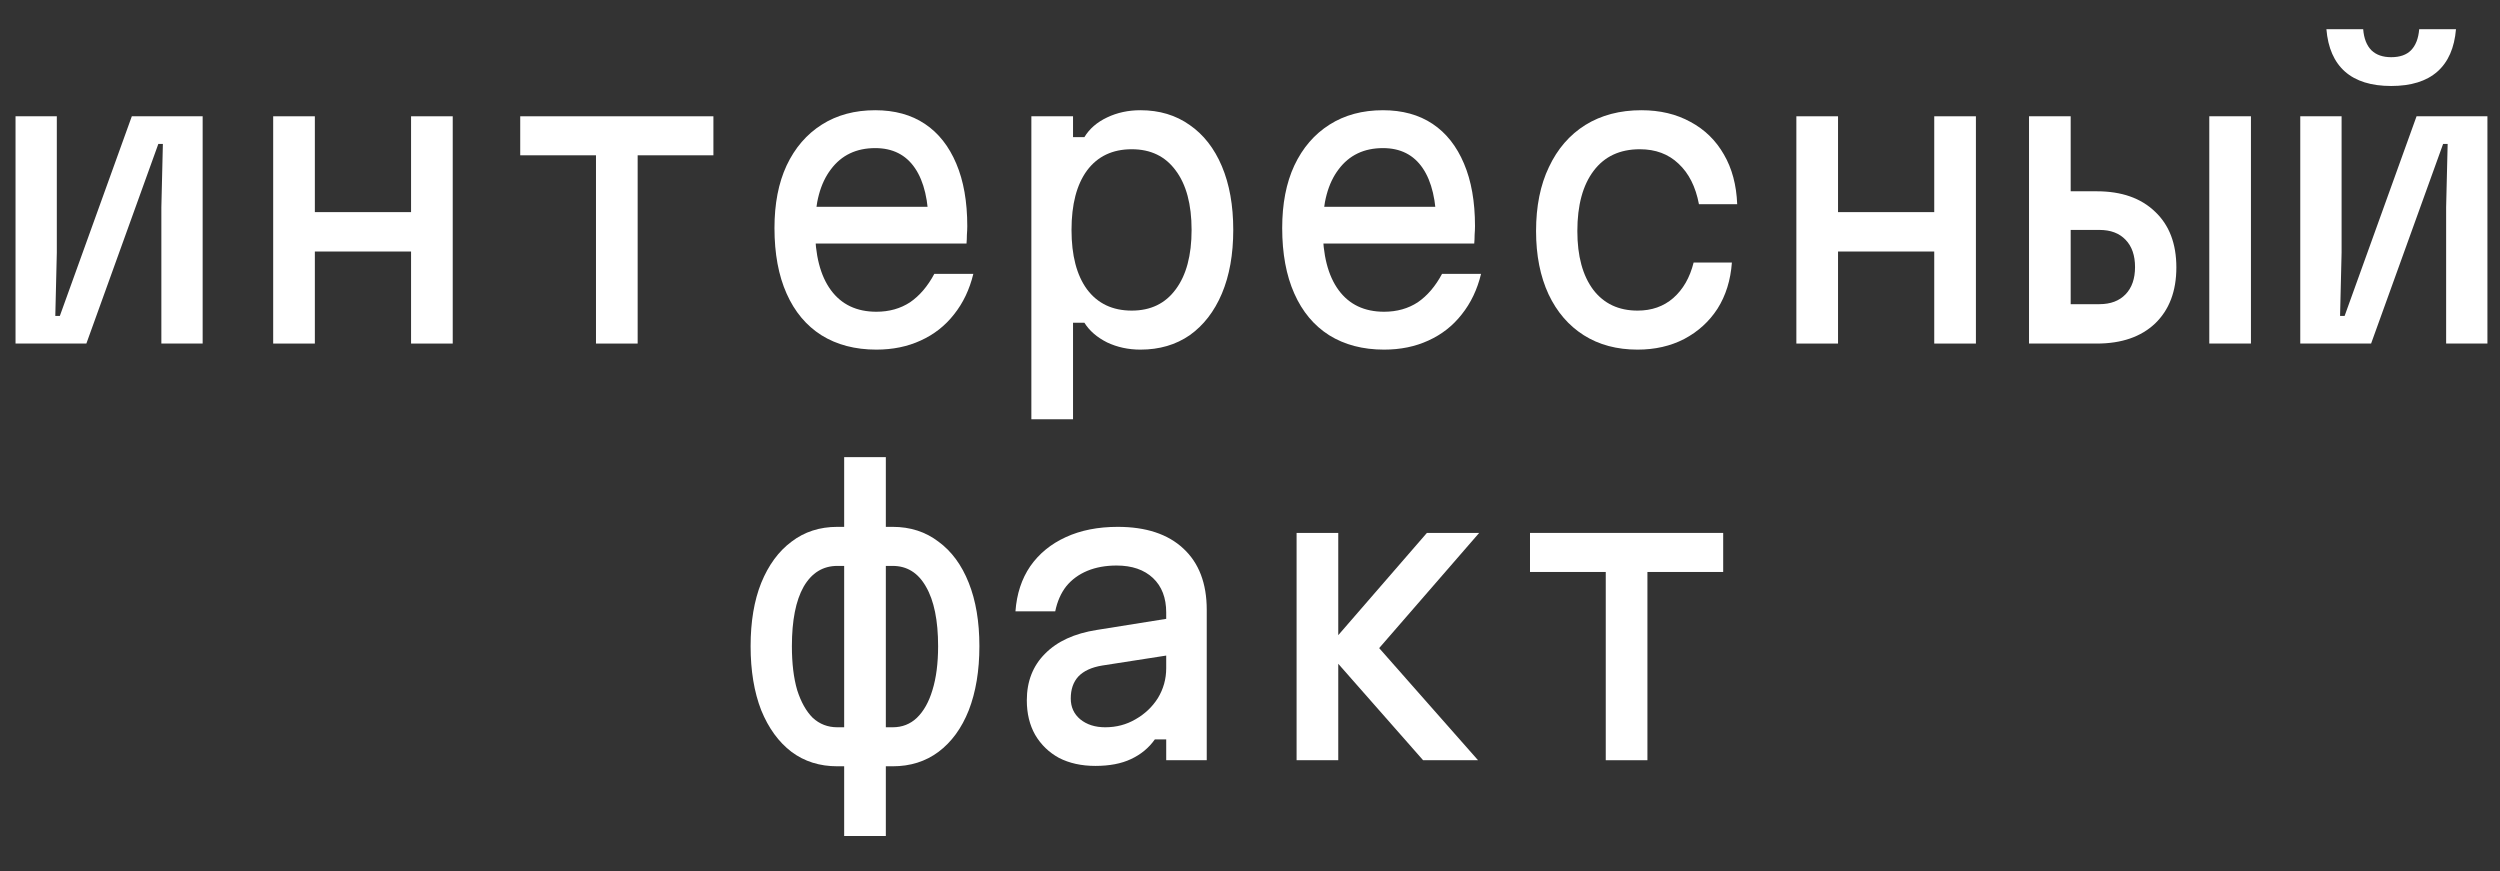
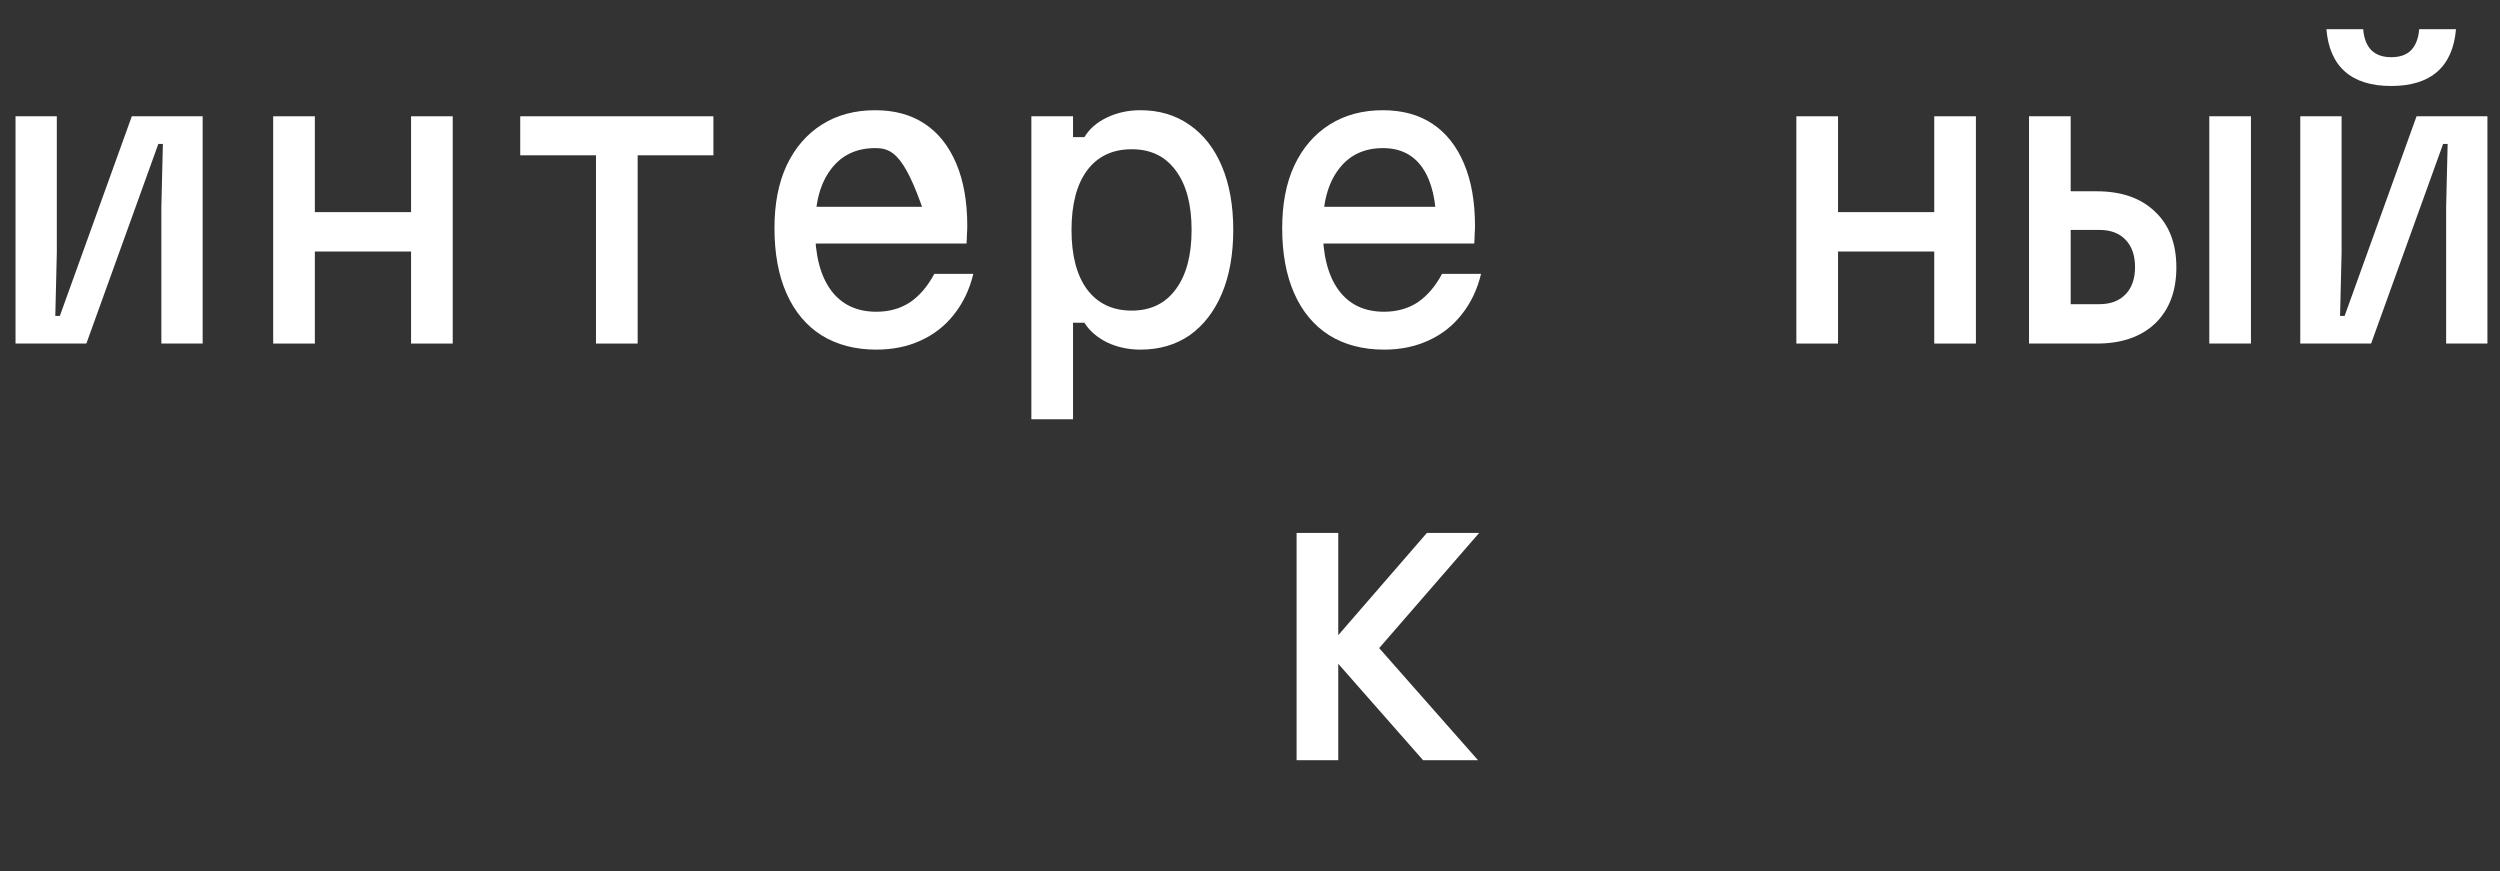
<svg xmlns="http://www.w3.org/2000/svg" width="66" height="23" viewBox="0 0 66 23" fill="none">
  <rect x="0" y="0" width="66" height="23" fill="#333333" stroke="none" />
  <path d="M0.41 9.07V3.07H1.5V6.67L1.46 8.34H1.58L3.48 3.07H5.35V9.07H4.26V5.47L4.3 3.8H4.18L2.28 9.07H0.41Z" fill="white" />
  <path d="M7.212 9.07V3.07H8.312V5.6H10.852V3.07H11.952V9.07H10.852V6.64H8.312V9.07H7.212Z" fill="white" />
  <path d="M15.734 9.07V4.1H13.734V3.07H18.834V4.1H16.834V9.07H15.734Z" fill="white" />
-   <path d="M21.276 5.46H24.886L24.516 5.98C24.516 5.306 24.396 4.793 24.156 4.44C23.916 4.086 23.566 3.91 23.106 3.91C22.606 3.91 22.216 4.096 21.936 4.47C21.656 4.836 21.516 5.353 21.516 6.02C21.516 6.733 21.656 7.28 21.936 7.66C22.216 8.04 22.616 8.23 23.136 8.23C23.476 8.23 23.772 8.146 24.026 7.98C24.279 7.806 24.492 7.556 24.666 7.23H25.696C25.596 7.643 25.426 8 25.186 8.3C24.952 8.6 24.659 8.83 24.306 8.99C23.959 9.15 23.569 9.23 23.136 9.23C22.576 9.23 22.092 9.103 21.686 8.85C21.286 8.596 20.979 8.23 20.766 7.75C20.552 7.27 20.446 6.693 20.446 6.02C20.446 5.38 20.552 4.83 20.766 4.37C20.986 3.903 21.296 3.543 21.696 3.29C22.096 3.036 22.566 2.91 23.106 2.91C23.619 2.91 24.056 3.03 24.416 3.27C24.776 3.51 25.052 3.86 25.246 4.32C25.439 4.773 25.536 5.323 25.536 5.97C25.536 6.043 25.532 6.12 25.526 6.2C25.526 6.28 25.522 6.356 25.516 6.43H21.276V5.46Z" fill="white" />
+   <path d="M21.276 5.46H24.886L24.516 5.98C23.916 4.086 23.566 3.91 23.106 3.91C22.606 3.91 22.216 4.096 21.936 4.47C21.656 4.836 21.516 5.353 21.516 6.02C21.516 6.733 21.656 7.28 21.936 7.66C22.216 8.04 22.616 8.23 23.136 8.23C23.476 8.23 23.772 8.146 24.026 7.98C24.279 7.806 24.492 7.556 24.666 7.23H25.696C25.596 7.643 25.426 8 25.186 8.3C24.952 8.6 24.659 8.83 24.306 8.99C23.959 9.15 23.569 9.23 23.136 9.23C22.576 9.23 22.092 9.103 21.686 8.85C21.286 8.596 20.979 8.23 20.766 7.75C20.552 7.27 20.446 6.693 20.446 6.02C20.446 5.38 20.552 4.83 20.766 4.37C20.986 3.903 21.296 3.543 21.696 3.29C22.096 3.036 22.566 2.91 23.106 2.91C23.619 2.91 24.056 3.03 24.416 3.27C24.776 3.51 25.052 3.86 25.246 4.32C25.439 4.773 25.536 5.323 25.536 5.97C25.536 6.043 25.532 6.12 25.526 6.2C25.526 6.28 25.522 6.356 25.516 6.43H21.276V5.46Z" fill="white" />
  <path d="M27.228 11.069V3.07H28.328V3.62H28.628C28.761 3.4 28.961 3.226 29.228 3.1C29.494 2.973 29.788 2.91 30.108 2.91C30.608 2.91 31.041 3.04 31.408 3.3C31.774 3.553 32.058 3.916 32.258 4.39C32.458 4.863 32.558 5.423 32.558 6.07C32.558 6.716 32.458 7.276 32.258 7.75C32.058 8.223 31.774 8.59 31.408 8.85C31.041 9.103 30.608 9.23 30.108 9.23C29.788 9.23 29.494 9.166 29.228 9.04C28.961 8.906 28.761 8.733 28.628 8.52H28.328V11.069H27.228ZM29.878 8.2C30.378 8.2 30.764 8.013 31.038 7.64C31.318 7.266 31.458 6.743 31.458 6.07C31.458 5.396 31.318 4.873 31.038 4.5C30.764 4.126 30.378 3.94 29.878 3.94C29.371 3.94 28.978 4.126 28.698 4.5C28.424 4.873 28.288 5.396 28.288 6.07C28.288 6.743 28.424 7.266 28.698 7.64C28.978 8.013 29.371 8.2 29.878 8.2Z" fill="white" />
  <path d="M34.68 5.46H38.29L37.92 5.98C37.92 5.306 37.8 4.793 37.56 4.44C37.32 4.086 36.97 3.91 36.51 3.91C36.01 3.91 35.62 4.096 35.34 4.47C35.06 4.836 34.92 5.353 34.92 6.02C34.92 6.733 35.06 7.28 35.34 7.66C35.62 8.04 36.02 8.23 36.54 8.23C36.88 8.23 37.176 8.146 37.43 7.98C37.683 7.806 37.896 7.556 38.07 7.23H39.1C39 7.643 38.83 8 38.59 8.3C38.356 8.6 38.063 8.83 37.71 8.99C37.363 9.15 36.973 9.23 36.54 9.23C35.98 9.23 35.496 9.103 35.09 8.85C34.69 8.596 34.383 8.23 34.17 7.75C33.956 7.27 33.85 6.693 33.85 6.02C33.85 5.38 33.956 4.83 34.17 4.37C34.39 3.903 34.7 3.543 35.1 3.29C35.5 3.036 35.97 2.91 36.51 2.91C37.023 2.91 37.46 3.03 37.82 3.27C38.18 3.51 38.456 3.86 38.65 4.32C38.843 4.773 38.94 5.323 38.94 5.97C38.94 6.043 38.936 6.12 38.93 6.2C38.93 6.28 38.926 6.356 38.92 6.43H34.68V5.46Z" fill="white" />
-   <path d="M43.232 9.23C42.685 9.23 42.212 9.103 41.812 8.85C41.412 8.596 41.102 8.236 40.882 7.77C40.662 7.296 40.552 6.74 40.552 6.1C40.552 5.446 40.665 4.883 40.892 4.41C41.118 3.93 41.438 3.56 41.852 3.3C42.272 3.04 42.765 2.91 43.332 2.91C43.825 2.91 44.258 3.013 44.632 3.22C45.005 3.42 45.298 3.706 45.512 4.08C45.725 4.446 45.842 4.883 45.862 5.39H44.852C44.765 4.93 44.585 4.573 44.312 4.32C44.045 4.066 43.705 3.94 43.292 3.94C42.765 3.94 42.358 4.13 42.072 4.51C41.785 4.89 41.642 5.42 41.642 6.1C41.642 6.76 41.782 7.276 42.062 7.65C42.342 8.016 42.732 8.2 43.232 8.2C43.605 8.2 43.918 8.09 44.172 7.87C44.432 7.643 44.612 7.33 44.712 6.93H45.722C45.688 7.396 45.562 7.803 45.342 8.15C45.122 8.49 44.828 8.756 44.462 8.95C44.102 9.136 43.692 9.23 43.232 9.23Z" fill="white" />
  <path d="M47.424 9.07V3.07H48.524V5.6H51.064V3.07H52.164V9.07H51.064V6.64H48.524V9.07H47.424Z" fill="white" />
  <path d="M53.566 9.07V3.07H54.666V5.05H55.355C56.009 5.05 56.522 5.23 56.895 5.59C57.269 5.943 57.456 6.433 57.456 7.06C57.456 7.686 57.269 8.18 56.895 8.54C56.522 8.893 56.009 9.07 55.355 9.07H53.566ZM54.666 8.03H55.425C55.719 8.03 55.949 7.943 56.115 7.77C56.282 7.596 56.365 7.356 56.365 7.05C56.365 6.743 56.282 6.503 56.115 6.33C55.949 6.156 55.719 6.07 55.425 6.07H54.666V8.03ZM58.325 9.07V3.07H59.425V9.07H58.325Z" fill="white" />
  <path d="M60.727 9.07V3.07H61.818V6.67L61.778 8.34H61.898L63.797 3.07H65.668V9.07H64.578V5.47L64.618 3.8H64.498L62.597 9.07H60.727ZM62.388 0.77C62.407 1.016 62.481 1.203 62.608 1.33C62.734 1.45 62.907 1.51 63.127 1.51C63.354 1.51 63.528 1.45 63.648 1.33C63.774 1.203 63.847 1.016 63.867 0.77H64.838C64.797 1.263 64.634 1.636 64.347 1.89C64.061 2.143 63.654 2.27 63.127 2.27C62.601 2.27 62.194 2.143 61.907 1.89C61.621 1.636 61.458 1.263 61.417 0.77H62.388Z" fill="white" />
-   <path d="M22.286 22.07V20.23H22.106C21.639 20.23 21.236 20.103 20.896 19.849C20.556 19.59 20.289 19.223 20.096 18.75C19.909 18.27 19.816 17.706 19.816 17.059C19.816 16.413 19.909 15.856 20.096 15.389C20.289 14.916 20.556 14.553 20.896 14.3C21.236 14.04 21.639 13.909 22.106 13.909H22.286V12.069H23.386V13.909H23.566C24.032 13.909 24.436 14.04 24.776 14.3C25.122 14.553 25.389 14.916 25.576 15.389C25.762 15.856 25.856 16.413 25.856 17.059C25.856 17.706 25.762 18.27 25.576 18.75C25.389 19.223 25.122 19.59 24.776 19.849C24.436 20.103 24.032 20.23 23.566 20.23H23.386V22.07H22.286ZM22.106 19.2H22.286V14.94H22.106C21.726 14.94 21.429 15.123 21.216 15.489C21.009 15.856 20.906 16.38 20.906 17.059C20.906 17.513 20.952 17.899 21.046 18.22C21.146 18.533 21.282 18.776 21.456 18.95C21.636 19.116 21.852 19.2 22.106 19.2ZM23.386 19.2H23.566C23.819 19.2 24.032 19.116 24.206 18.95C24.386 18.776 24.522 18.533 24.616 18.22C24.716 17.899 24.766 17.513 24.766 17.059C24.766 16.38 24.659 15.856 24.446 15.489C24.239 15.123 23.946 14.94 23.566 14.94H23.386V19.2Z" fill="white" />
-   <path d="M30.898 16.32V17.29L29.098 17.57C28.818 17.616 28.608 17.713 28.468 17.86C28.334 18.006 28.268 18.2 28.268 18.439C28.268 18.666 28.351 18.849 28.518 18.989C28.691 19.13 28.911 19.2 29.178 19.2C29.471 19.2 29.738 19.13 29.978 18.989C30.224 18.849 30.421 18.663 30.568 18.43C30.714 18.189 30.788 17.926 30.788 17.64V16.169C30.788 15.783 30.671 15.479 30.438 15.259C30.204 15.04 29.884 14.93 29.478 14.93C29.191 14.93 28.934 14.976 28.708 15.069C28.481 15.163 28.294 15.3 28.148 15.479C28.008 15.659 27.911 15.88 27.858 16.14H26.808C26.841 15.68 26.971 15.283 27.198 14.95C27.431 14.616 27.744 14.36 28.138 14.18C28.531 13.999 28.988 13.909 29.508 13.909C30.254 13.909 30.831 14.1 31.238 14.479C31.651 14.86 31.858 15.399 31.858 16.099V20.07H30.788V19.52H30.488C30.328 19.746 30.118 19.919 29.858 20.04C29.604 20.16 29.291 20.22 28.918 20.22C28.551 20.22 28.231 20.149 27.958 20.009C27.691 19.863 27.481 19.66 27.328 19.399C27.181 19.14 27.108 18.836 27.108 18.489C27.108 17.989 27.268 17.579 27.588 17.259C27.908 16.933 28.364 16.723 28.958 16.63L30.898 16.32Z" fill="white" />
  <path d="M37.57 20.07L35 17.149L37.67 14.069H39.05L36.41 17.11L39.02 20.07H37.57ZM34.23 20.07V14.069H35.33V20.07H34.23Z" fill="white" />
-   <path d="M42.392 20.07V15.1H40.392V14.069H45.492V15.1H43.492V20.07H42.392Z" fill="white" />
</svg>